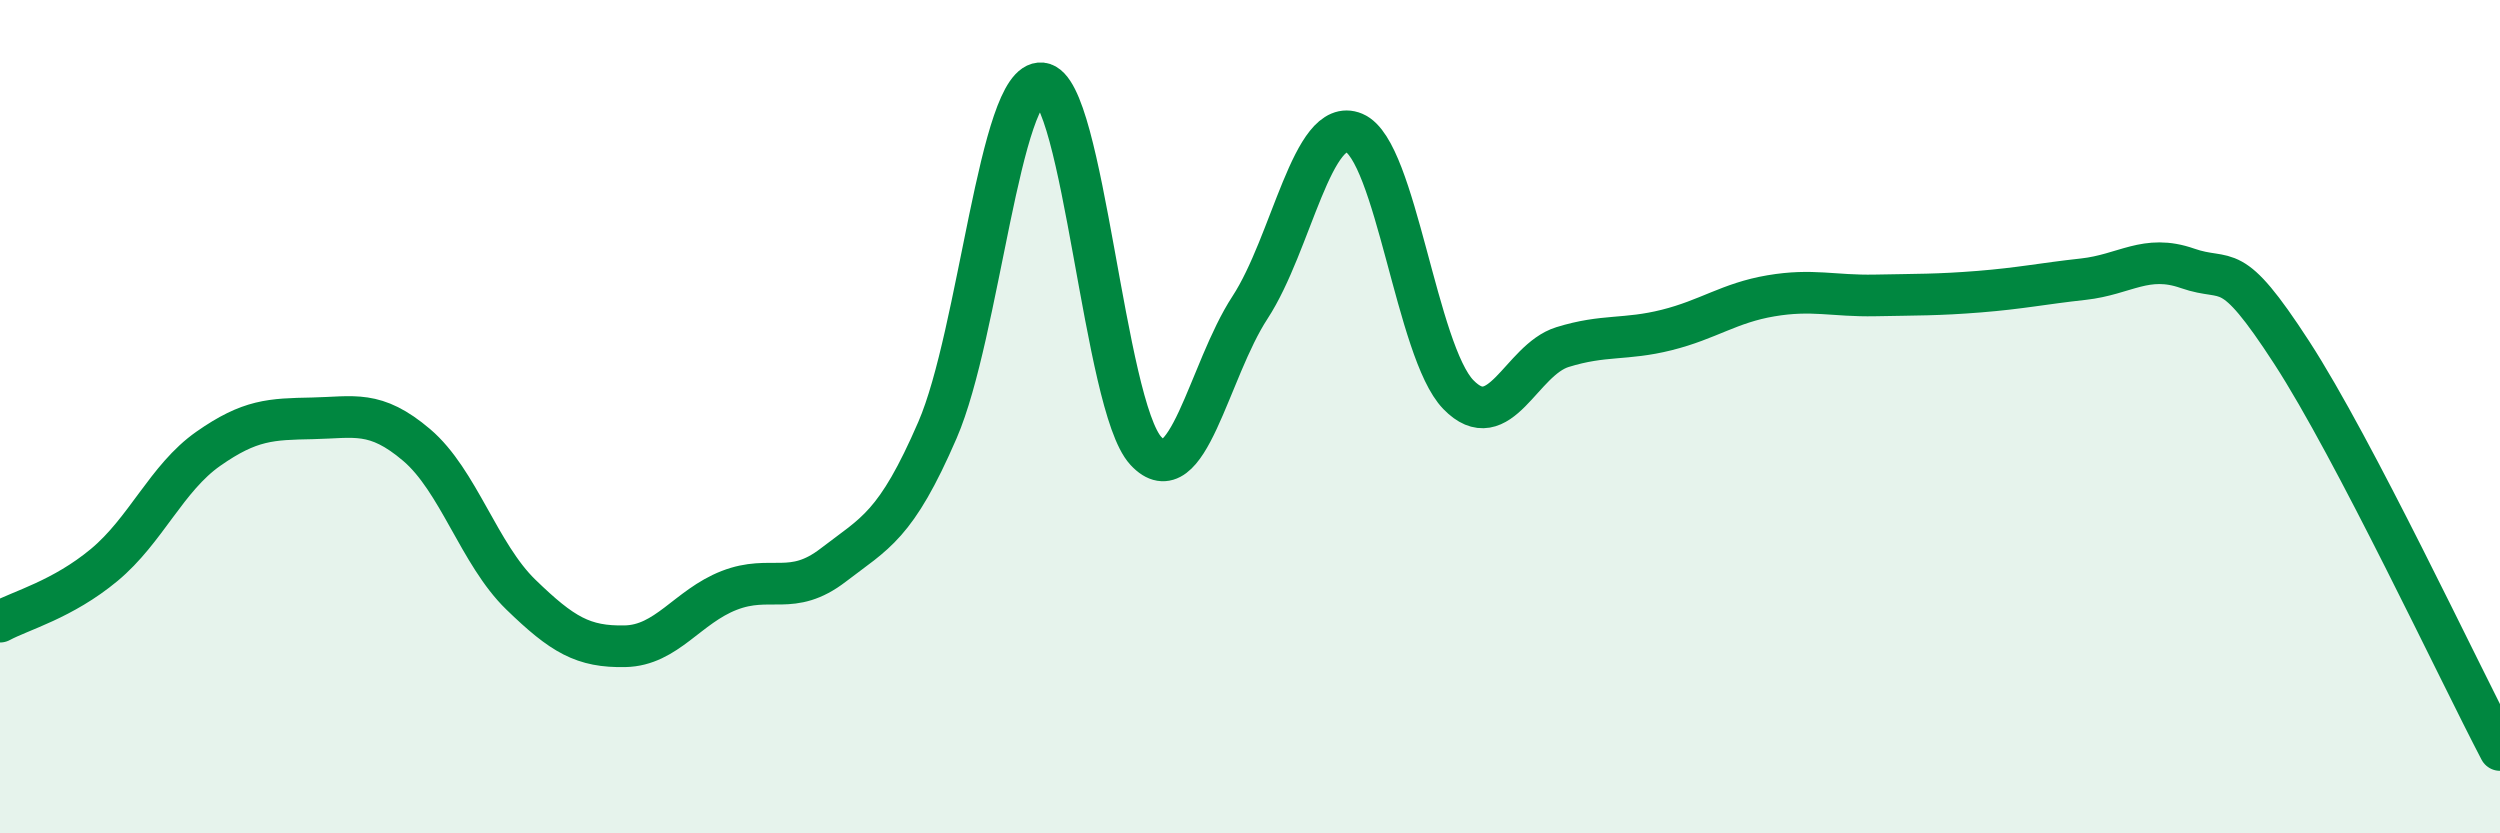
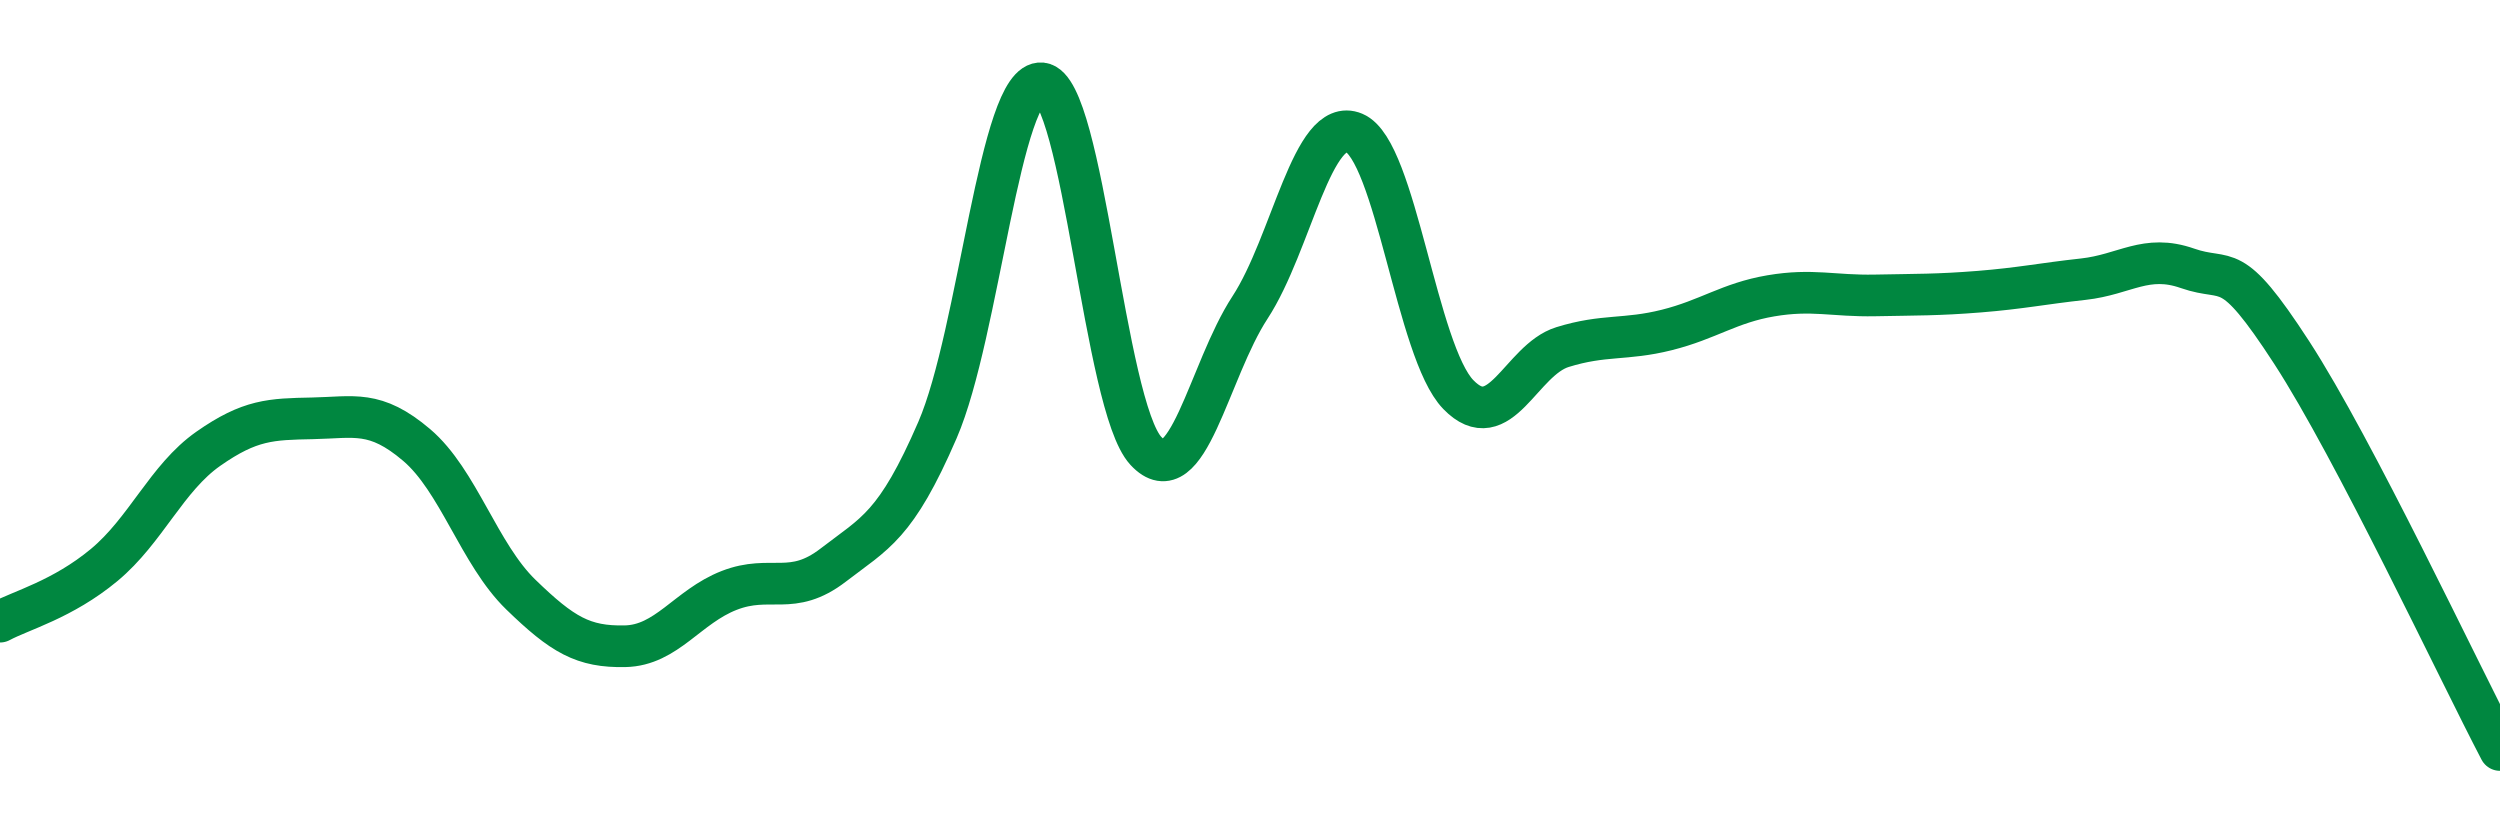
<svg xmlns="http://www.w3.org/2000/svg" width="60" height="20" viewBox="0 0 60 20">
-   <path d="M 0,14.92 C 0.5,14.65 1.5,14.39 2.5,13.56 C 3.5,12.73 4,11.47 5,10.77 C 6,10.07 6.5,10.06 7.5,10.04 C 8.5,10.02 9,9.83 10,10.68 C 11,11.53 11.5,13.3 12.5,14.27 C 13.5,15.24 14,15.53 15,15.51 C 16,15.49 16.5,14.56 17.5,14.17 C 18.5,13.78 19,14.33 20,13.56 C 21,12.79 21.5,12.63 22.5,10.32 C 23.5,8.01 24,1.9 25,2 C 26,2.1 26.5,9.74 27.5,10.82 C 28.5,11.9 29,8.91 30,7.38 C 31,5.85 31.5,2.77 32.5,3.19 C 33.5,3.61 34,8.44 35,9.47 C 36,10.5 36.5,8.64 37.5,8.33 C 38.5,8.02 39,8.17 40,7.92 C 41,7.67 41.5,7.27 42.5,7.1 C 43.5,6.93 44,7.11 45,7.09 C 46,7.07 46.5,7.08 47.5,7 C 48.5,6.92 49,6.81 50,6.7 C 51,6.59 51.5,6.09 52.5,6.44 C 53.5,6.79 53.5,6.15 55,8.46 C 56.5,10.77 59,16.09 60,18L60 20L0 20Z" fill="#008740" opacity="0.1" stroke-linecap="round" stroke-linejoin="round" />
  <path d="M 0,14.92 C 0.5,14.65 1.5,14.39 2.5,13.56 C 3.5,12.73 4,11.47 5,10.77 C 6,10.07 6.5,10.06 7.5,10.04 C 8.5,10.02 9,9.83 10,10.68 C 11,11.53 11.5,13.3 12.5,14.27 C 13.5,15.24 14,15.53 15,15.51 C 16,15.49 16.5,14.56 17.5,14.17 C 18.5,13.78 19,14.33 20,13.56 C 21,12.79 21.5,12.63 22.5,10.32 C 23.5,8.01 24,1.9 25,2 C 26,2.1 26.5,9.74 27.5,10.82 C 28.5,11.9 29,8.91 30,7.38 C 31,5.85 31.5,2.77 32.5,3.19 C 33.5,3.61 34,8.44 35,9.47 C 36,10.5 36.5,8.64 37.5,8.33 C 38.5,8.02 39,8.17 40,7.92 C 41,7.67 41.5,7.27 42.5,7.1 C 43.5,6.93 44,7.11 45,7.09 C 46,7.07 46.5,7.08 47.5,7 C 48.5,6.92 49,6.81 50,6.7 C 51,6.59 51.5,6.09 52.5,6.44 C 53.5,6.79 53.5,6.15 55,8.46 C 56.5,10.77 59,16.09 60,18" stroke="#008740" stroke-width="1" fill="none" stroke-linecap="round" stroke-linejoin="round" />
</svg>